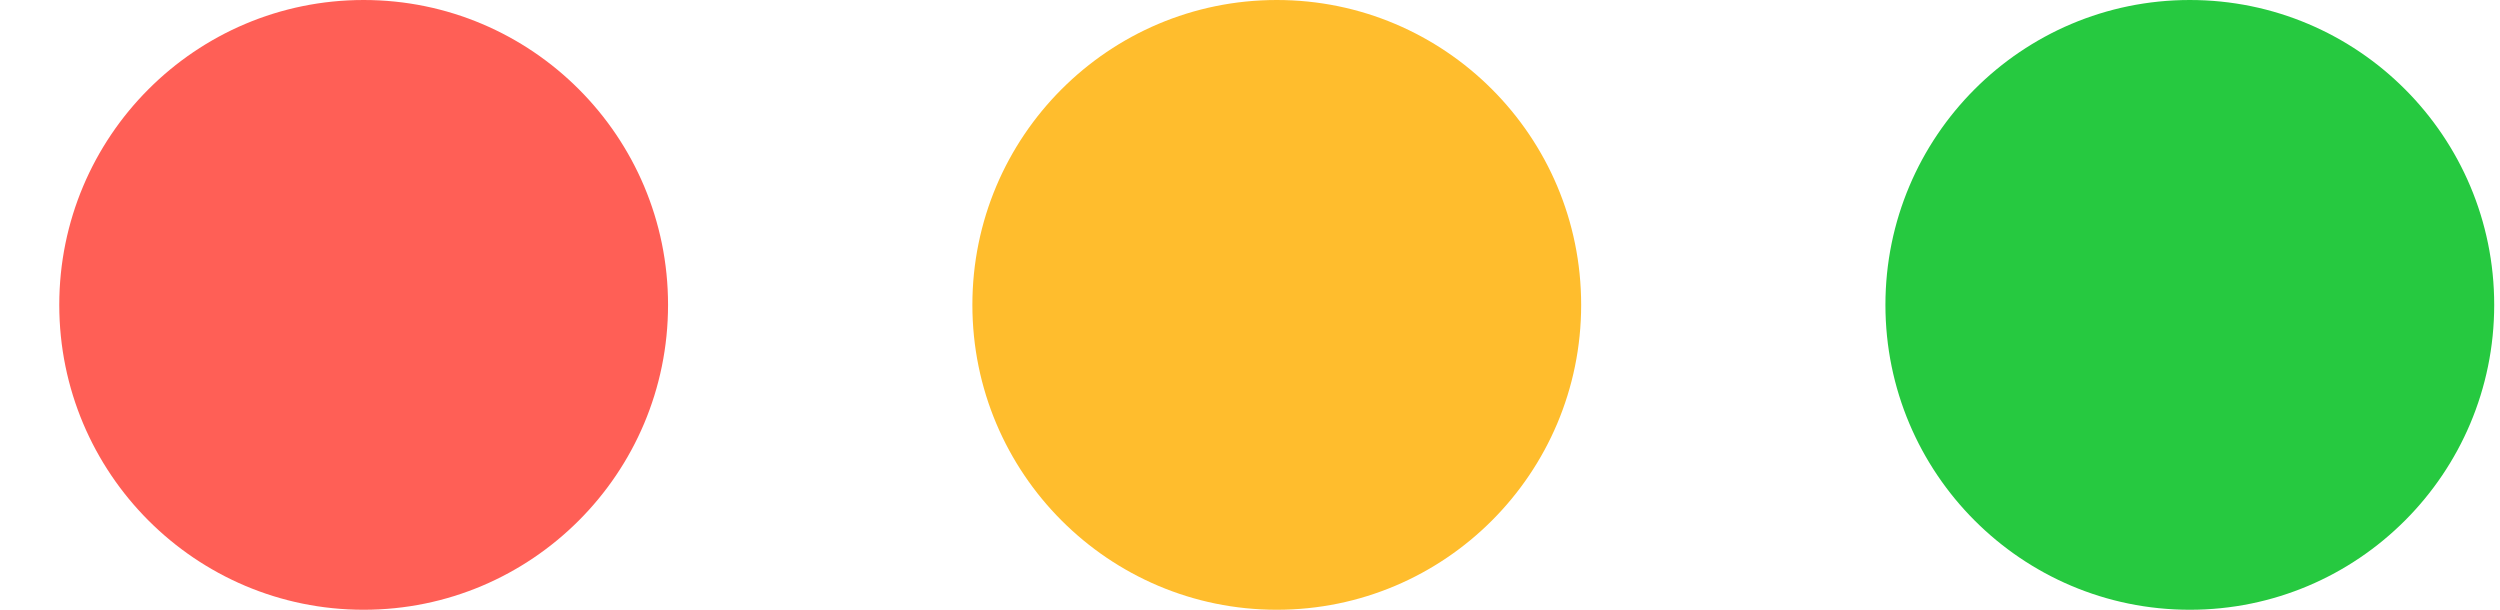
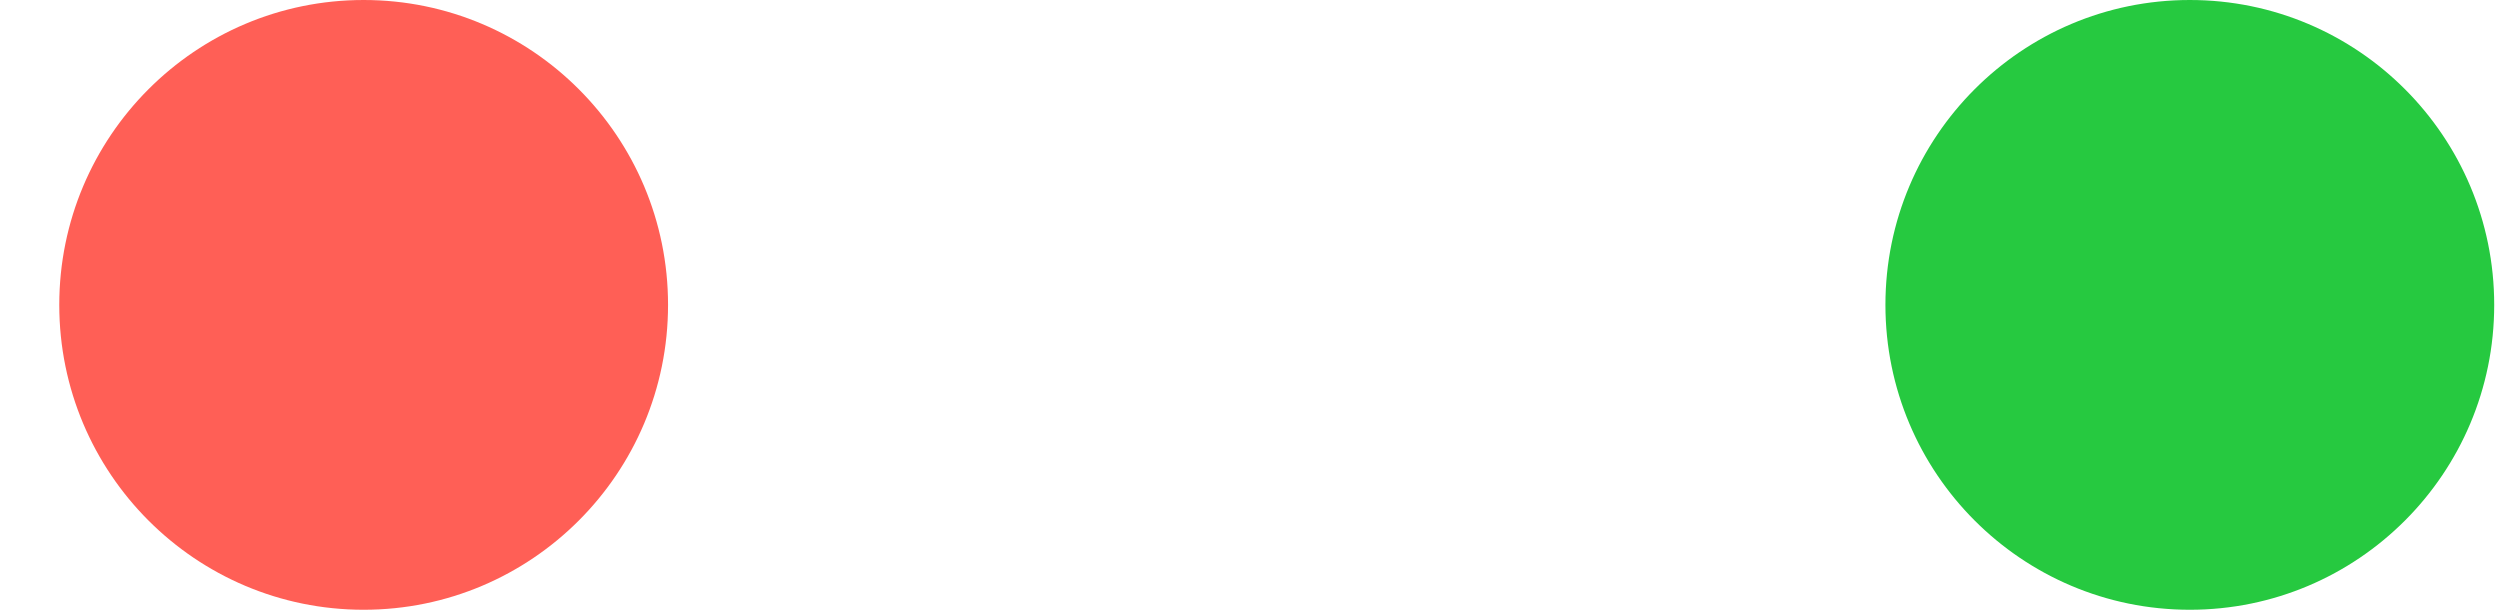
<svg xmlns="http://www.w3.org/2000/svg" width="41" height="10" viewBox="0 0 41 10" fill="none">
-   <ellipse cx="20.939" cy="5" rx="4.992" ry="5" fill="#FFBD2D" />
  <ellipse cx="5.964" cy="5" rx="4.992" ry="5" fill="#FF5F56" />
  <ellipse cx="35.913" cy="5" rx="4.992" ry="5" fill="#26C940" />
</svg>